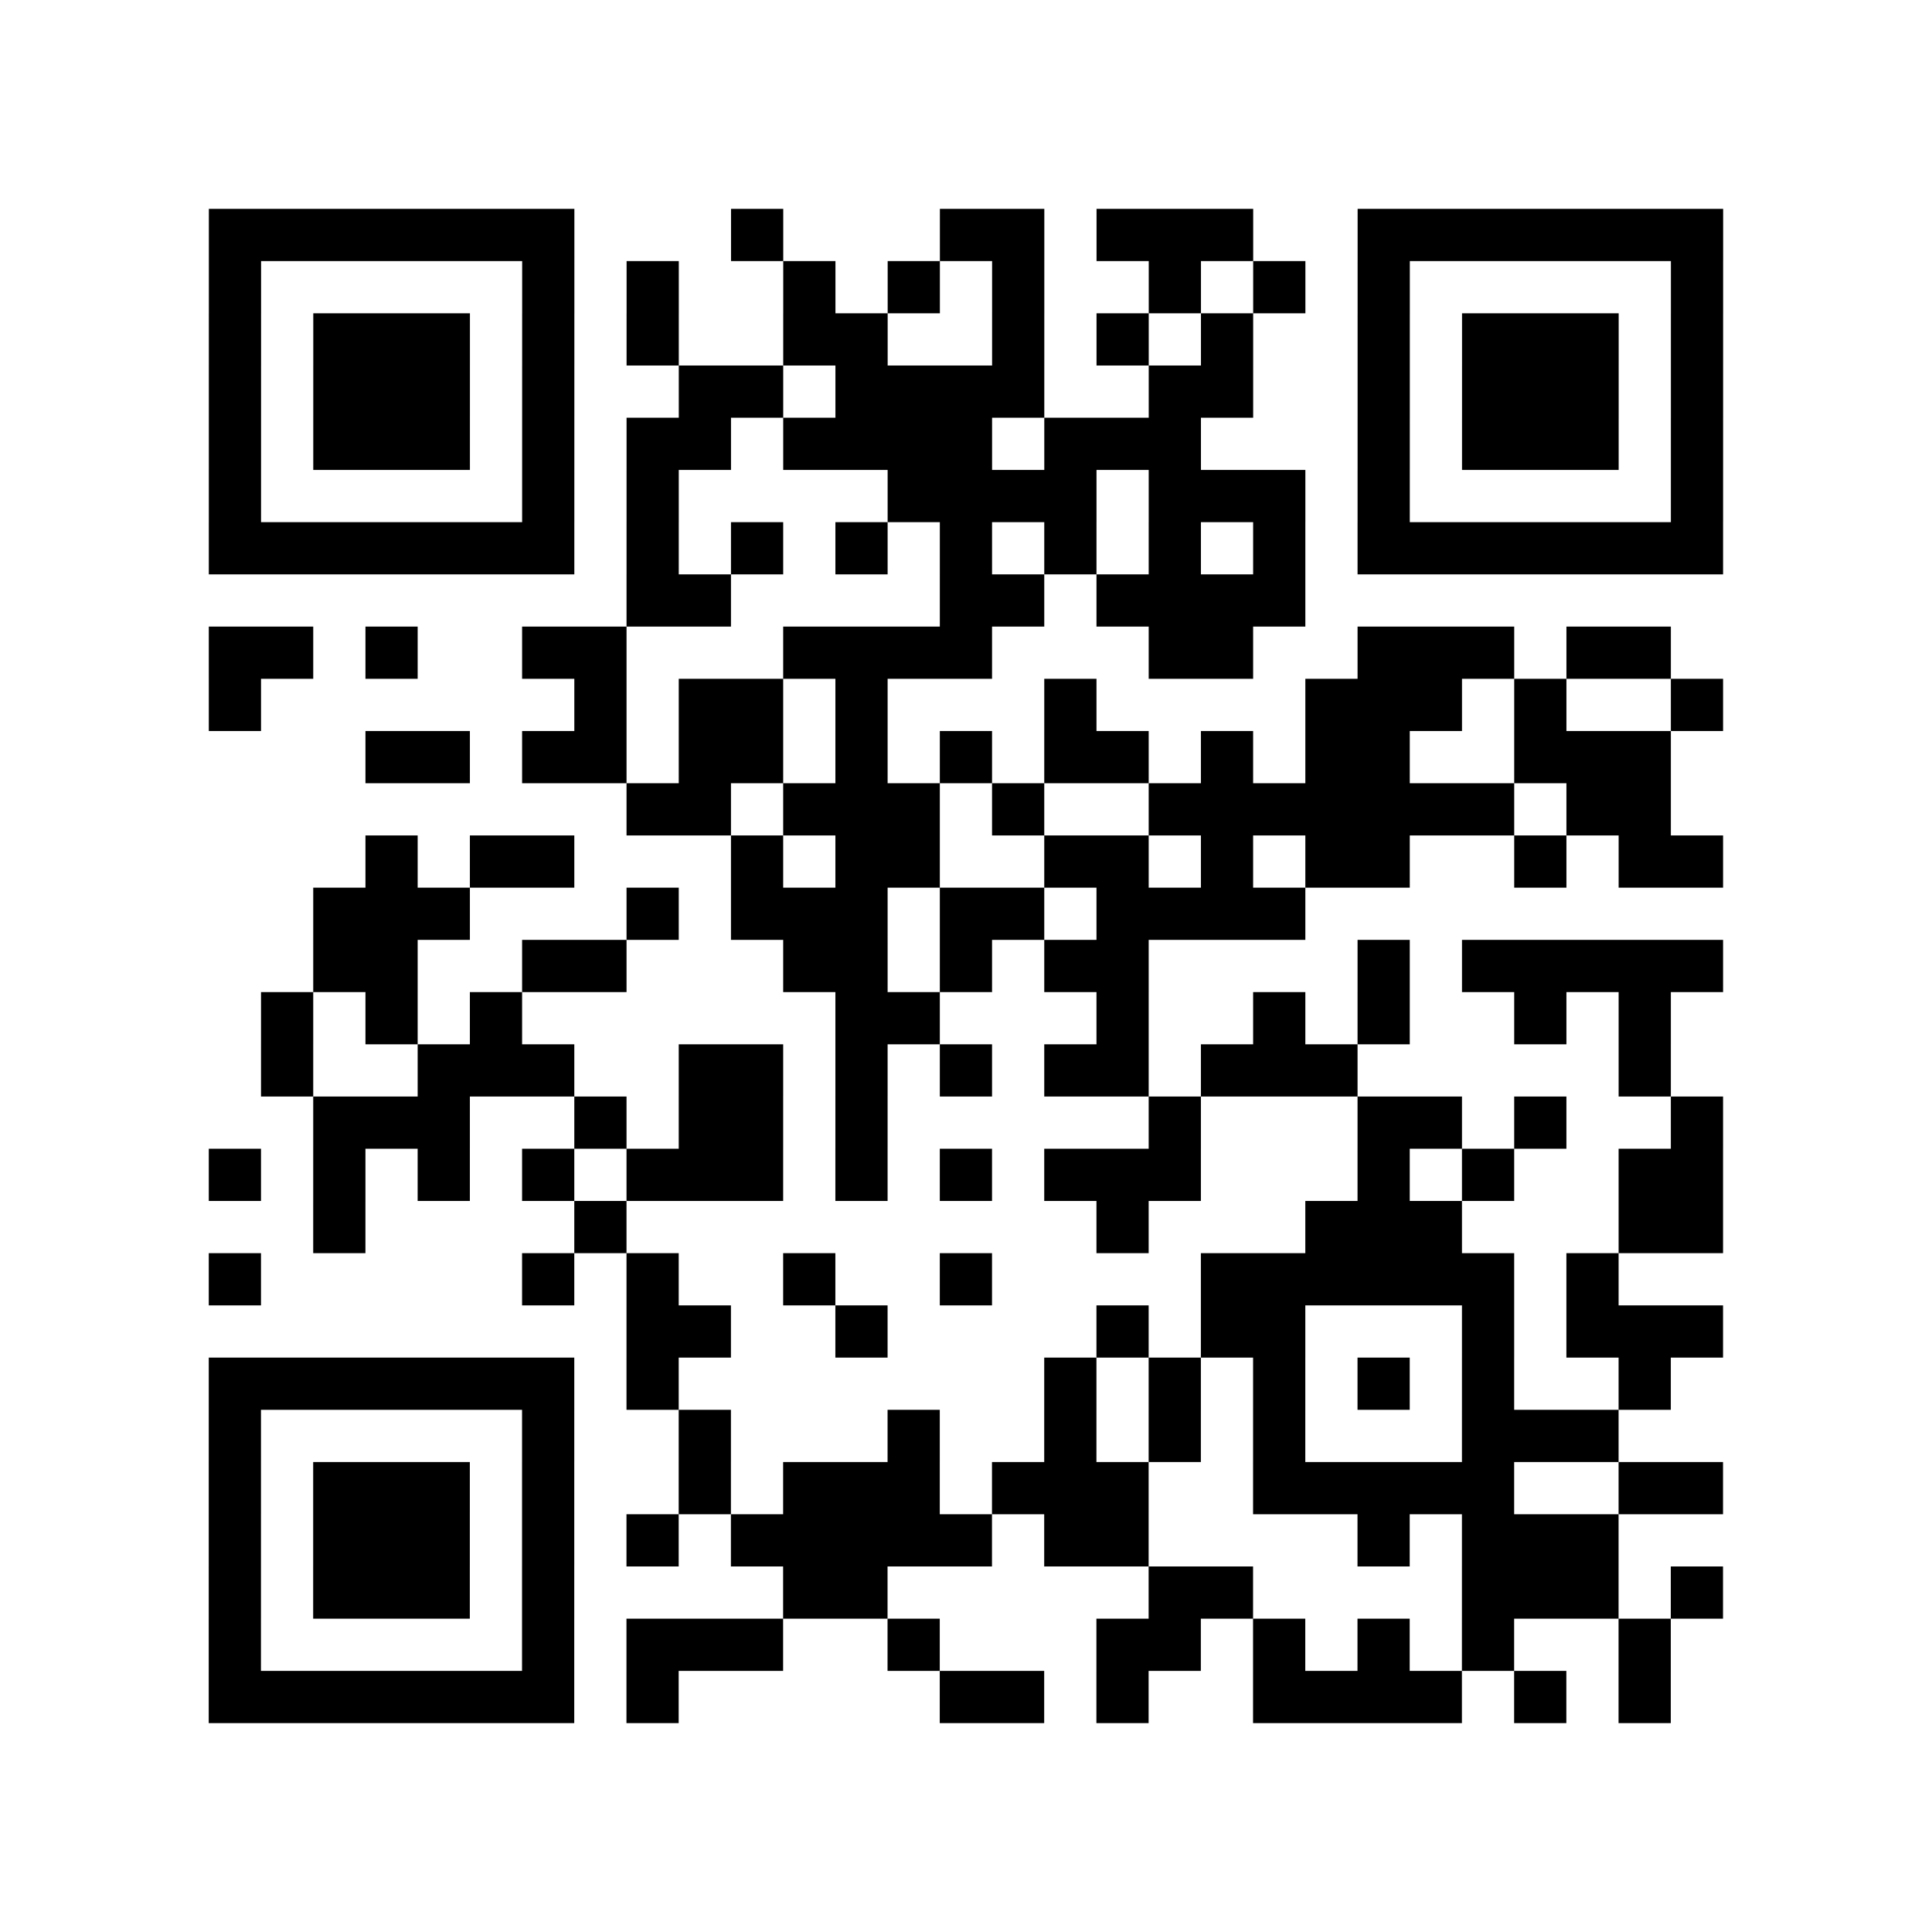
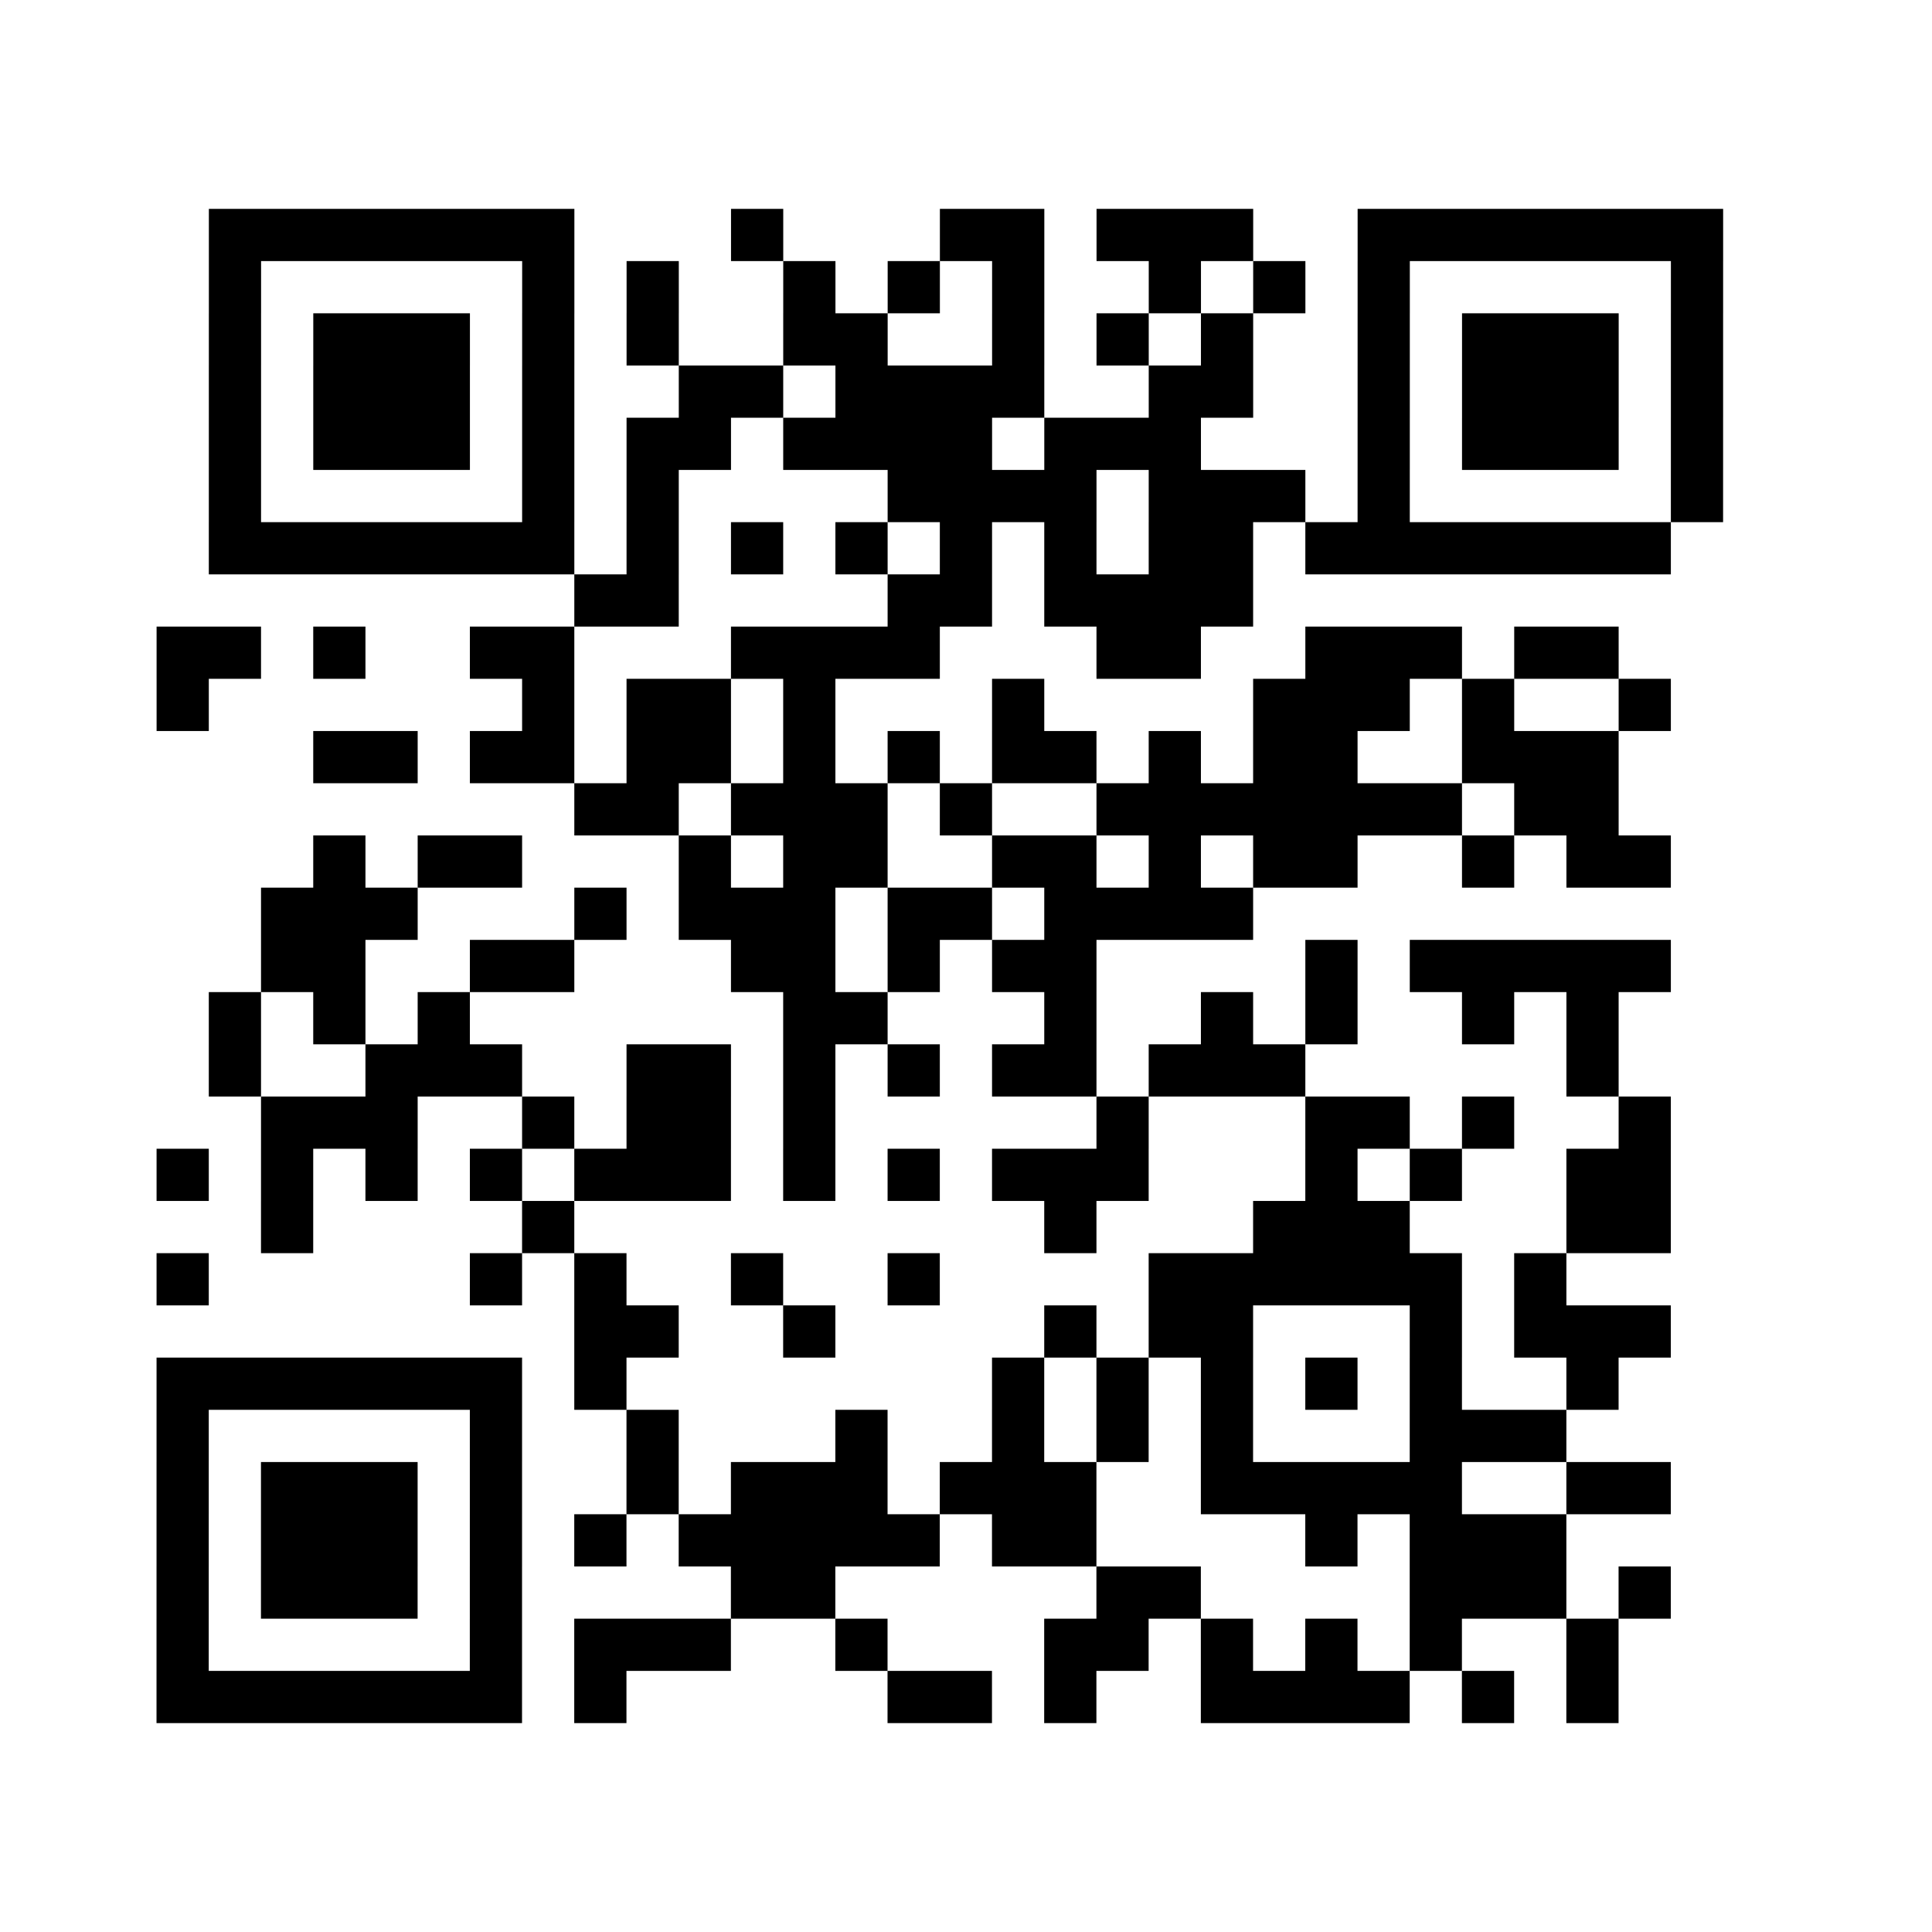
<svg xmlns="http://www.w3.org/2000/svg" width="37" height="37" class="segno">
-   <path class="qrline" stroke="#000" d="M4 4.5h7m3 0h1m3 0h2m1 0h3m2 0h7m-29 1h1m5 0h1m1 0h1m2 0h1m1 0h1m1 0h1m2 0h1m1 0h1m1 0h1m5 0h1m-29 1h1m1 0h3m1 0h1m1 0h1m2 0h2m2 0h1m1 0h1m1 0h1m2 0h1m1 0h3m1 0h1m-29 1h1m1 0h3m1 0h1m2 0h2m1 0h4m2 0h2m2 0h1m1 0h3m1 0h1m-29 1h1m1 0h3m1 0h1m1 0h2m1 0h4m1 0h3m3 0h1m1 0h3m1 0h1m-29 1h1m5 0h1m1 0h1m4 0h4m1 0h3m1 0h1m5 0h1m-29 1h7m1 0h1m1 0h1m1 0h1m1 0h1m1 0h1m1 0h1m1 0h1m1 0h7m-21 1h2m4 0h2m1 0h4m-21 1h2m1 0h1m2 0h2m3 0h4m3 0h2m2 0h3m1 0h2m-28 1h1m6 0h1m1 0h2m1 0h1m3 0h1m4 0h3m1 0h1m2 0h1m-26 1h2m1 0h2m1 0h2m1 0h1m1 0h1m1 0h2m1 0h1m1 0h2m2 0h3m-20 1h2m1 0h3m1 0h1m2 0h7m1 0h2m-25 1h1m1 0h2m3 0h1m1 0h2m2 0h2m1 0h1m1 0h2m2 0h1m1 0h2m-27 1h3m3 0h1m1 0h3m1 0h2m1 0h4m-19 1h2m2 0h2m3 0h2m1 0h1m1 0h2m4 0h1m1 0h5m-28 1h1m1 0h1m1 0h1m6 0h2m3 0h1m2 0h1m1 0h1m2 0h1m1 0h1m-27 1h1m2 0h3m2 0h2m1 0h1m1 0h1m1 0h2m1 0h3m5 0h1m-26 1h3m2 0h1m1 0h2m1 0h1m5 0h1m3 0h2m1 0h1m2 0h1m-29 1h1m1 0h1m1 0h1m1 0h1m1 0h3m1 0h1m1 0h1m1 0h3m3 0h1m1 0h1m2 0h2m-27 1h1m4 0h1m9 0h1m3 0h3m3 0h2m-29 1h1m5 0h1m1 0h1m2 0h1m2 0h1m4 0h6m1 0h1m-19 1h2m2 0h1m4 0h1m1 0h2m3 0h1m1 0h3m-29 1h7m1 0h1m7 0h1m1 0h1m1 0h1m1 0h1m1 0h1m2 0h1m-28 1h1m5 0h1m2 0h1m3 0h1m2 0h1m1 0h1m1 0h1m3 0h3m-27 1h1m1 0h3m1 0h1m2 0h1m1 0h3m1 0h3m2 0h5m2 0h2m-29 1h1m1 0h3m1 0h1m1 0h1m1 0h5m1 0h2m4 0h1m1 0h3m-27 1h1m1 0h3m1 0h1m4 0h2m5 0h2m4 0h3m1 0h1m-29 1h1m5 0h1m1 0h3m2 0h1m3 0h2m1 0h1m1 0h1m1 0h1m2 0h1m-28 1h7m1 0h1m5 0h2m1 0h1m2 0h4m1 0h1m1 0h1" />
+   <path class="qrline" stroke="#000" d="M4 4.5h7m3 0h1m3 0h2m1 0h3m2 0h7m-29 1h1m5 0h1m1 0h1m2 0h1m1 0h1m1 0h1m2 0h1m1 0h1m1 0h1m5 0h1m-29 1h1m1 0h3m1 0h1m1 0h1m2 0h2m2 0h1m1 0h1m1 0h1m2 0h1m1 0h3m1 0h1m-29 1h1m1 0h3m1 0h1m2 0h2m1 0h4m2 0h2m2 0h1m1 0h3m1 0h1m-29 1h1m1 0h3m1 0h1m1 0h2m1 0h4m1 0h3m3 0h1m1 0h3m1 0h1m-29 1h1m5 0h1m1 0h1m4 0h4m1 0h3m1 0h1m5 0h1m-29 1h7m1 0h1m1 0h1m1 0h1m1 0h1m1 0h1m1 0h1h1m1 0h7m-21 1h2m4 0h2m1 0h4m-21 1h2m1 0h1m2 0h2m3 0h4m3 0h2m2 0h3m1 0h2m-28 1h1m6 0h1m1 0h2m1 0h1m3 0h1m4 0h3m1 0h1m2 0h1m-26 1h2m1 0h2m1 0h2m1 0h1m1 0h1m1 0h2m1 0h1m1 0h2m2 0h3m-20 1h2m1 0h3m1 0h1m2 0h7m1 0h2m-25 1h1m1 0h2m3 0h1m1 0h2m2 0h2m1 0h1m1 0h2m2 0h1m1 0h2m-27 1h3m3 0h1m1 0h3m1 0h2m1 0h4m-19 1h2m2 0h2m3 0h2m1 0h1m1 0h2m4 0h1m1 0h5m-28 1h1m1 0h1m1 0h1m6 0h2m3 0h1m2 0h1m1 0h1m2 0h1m1 0h1m-27 1h1m2 0h3m2 0h2m1 0h1m1 0h1m1 0h2m1 0h3m5 0h1m-26 1h3m2 0h1m1 0h2m1 0h1m5 0h1m3 0h2m1 0h1m2 0h1m-29 1h1m1 0h1m1 0h1m1 0h1m1 0h3m1 0h1m1 0h1m1 0h3m3 0h1m1 0h1m2 0h2m-27 1h1m4 0h1m9 0h1m3 0h3m3 0h2m-29 1h1m5 0h1m1 0h1m2 0h1m2 0h1m4 0h6m1 0h1m-19 1h2m2 0h1m4 0h1m1 0h2m3 0h1m1 0h3m-29 1h7m1 0h1m7 0h1m1 0h1m1 0h1m1 0h1m1 0h1m2 0h1m-28 1h1m5 0h1m2 0h1m3 0h1m2 0h1m1 0h1m1 0h1m3 0h3m-27 1h1m1 0h3m1 0h1m2 0h1m1 0h3m1 0h3m2 0h5m2 0h2m-29 1h1m1 0h3m1 0h1m1 0h1m1 0h5m1 0h2m4 0h1m1 0h3m-27 1h1m1 0h3m1 0h1m4 0h2m5 0h2m4 0h3m1 0h1m-29 1h1m5 0h1m1 0h3m2 0h1m3 0h2m1 0h1m1 0h1m1 0h1m2 0h1m-28 1h7m1 0h1m5 0h2m1 0h1m2 0h4m1 0h1m1 0h1" />
</svg>